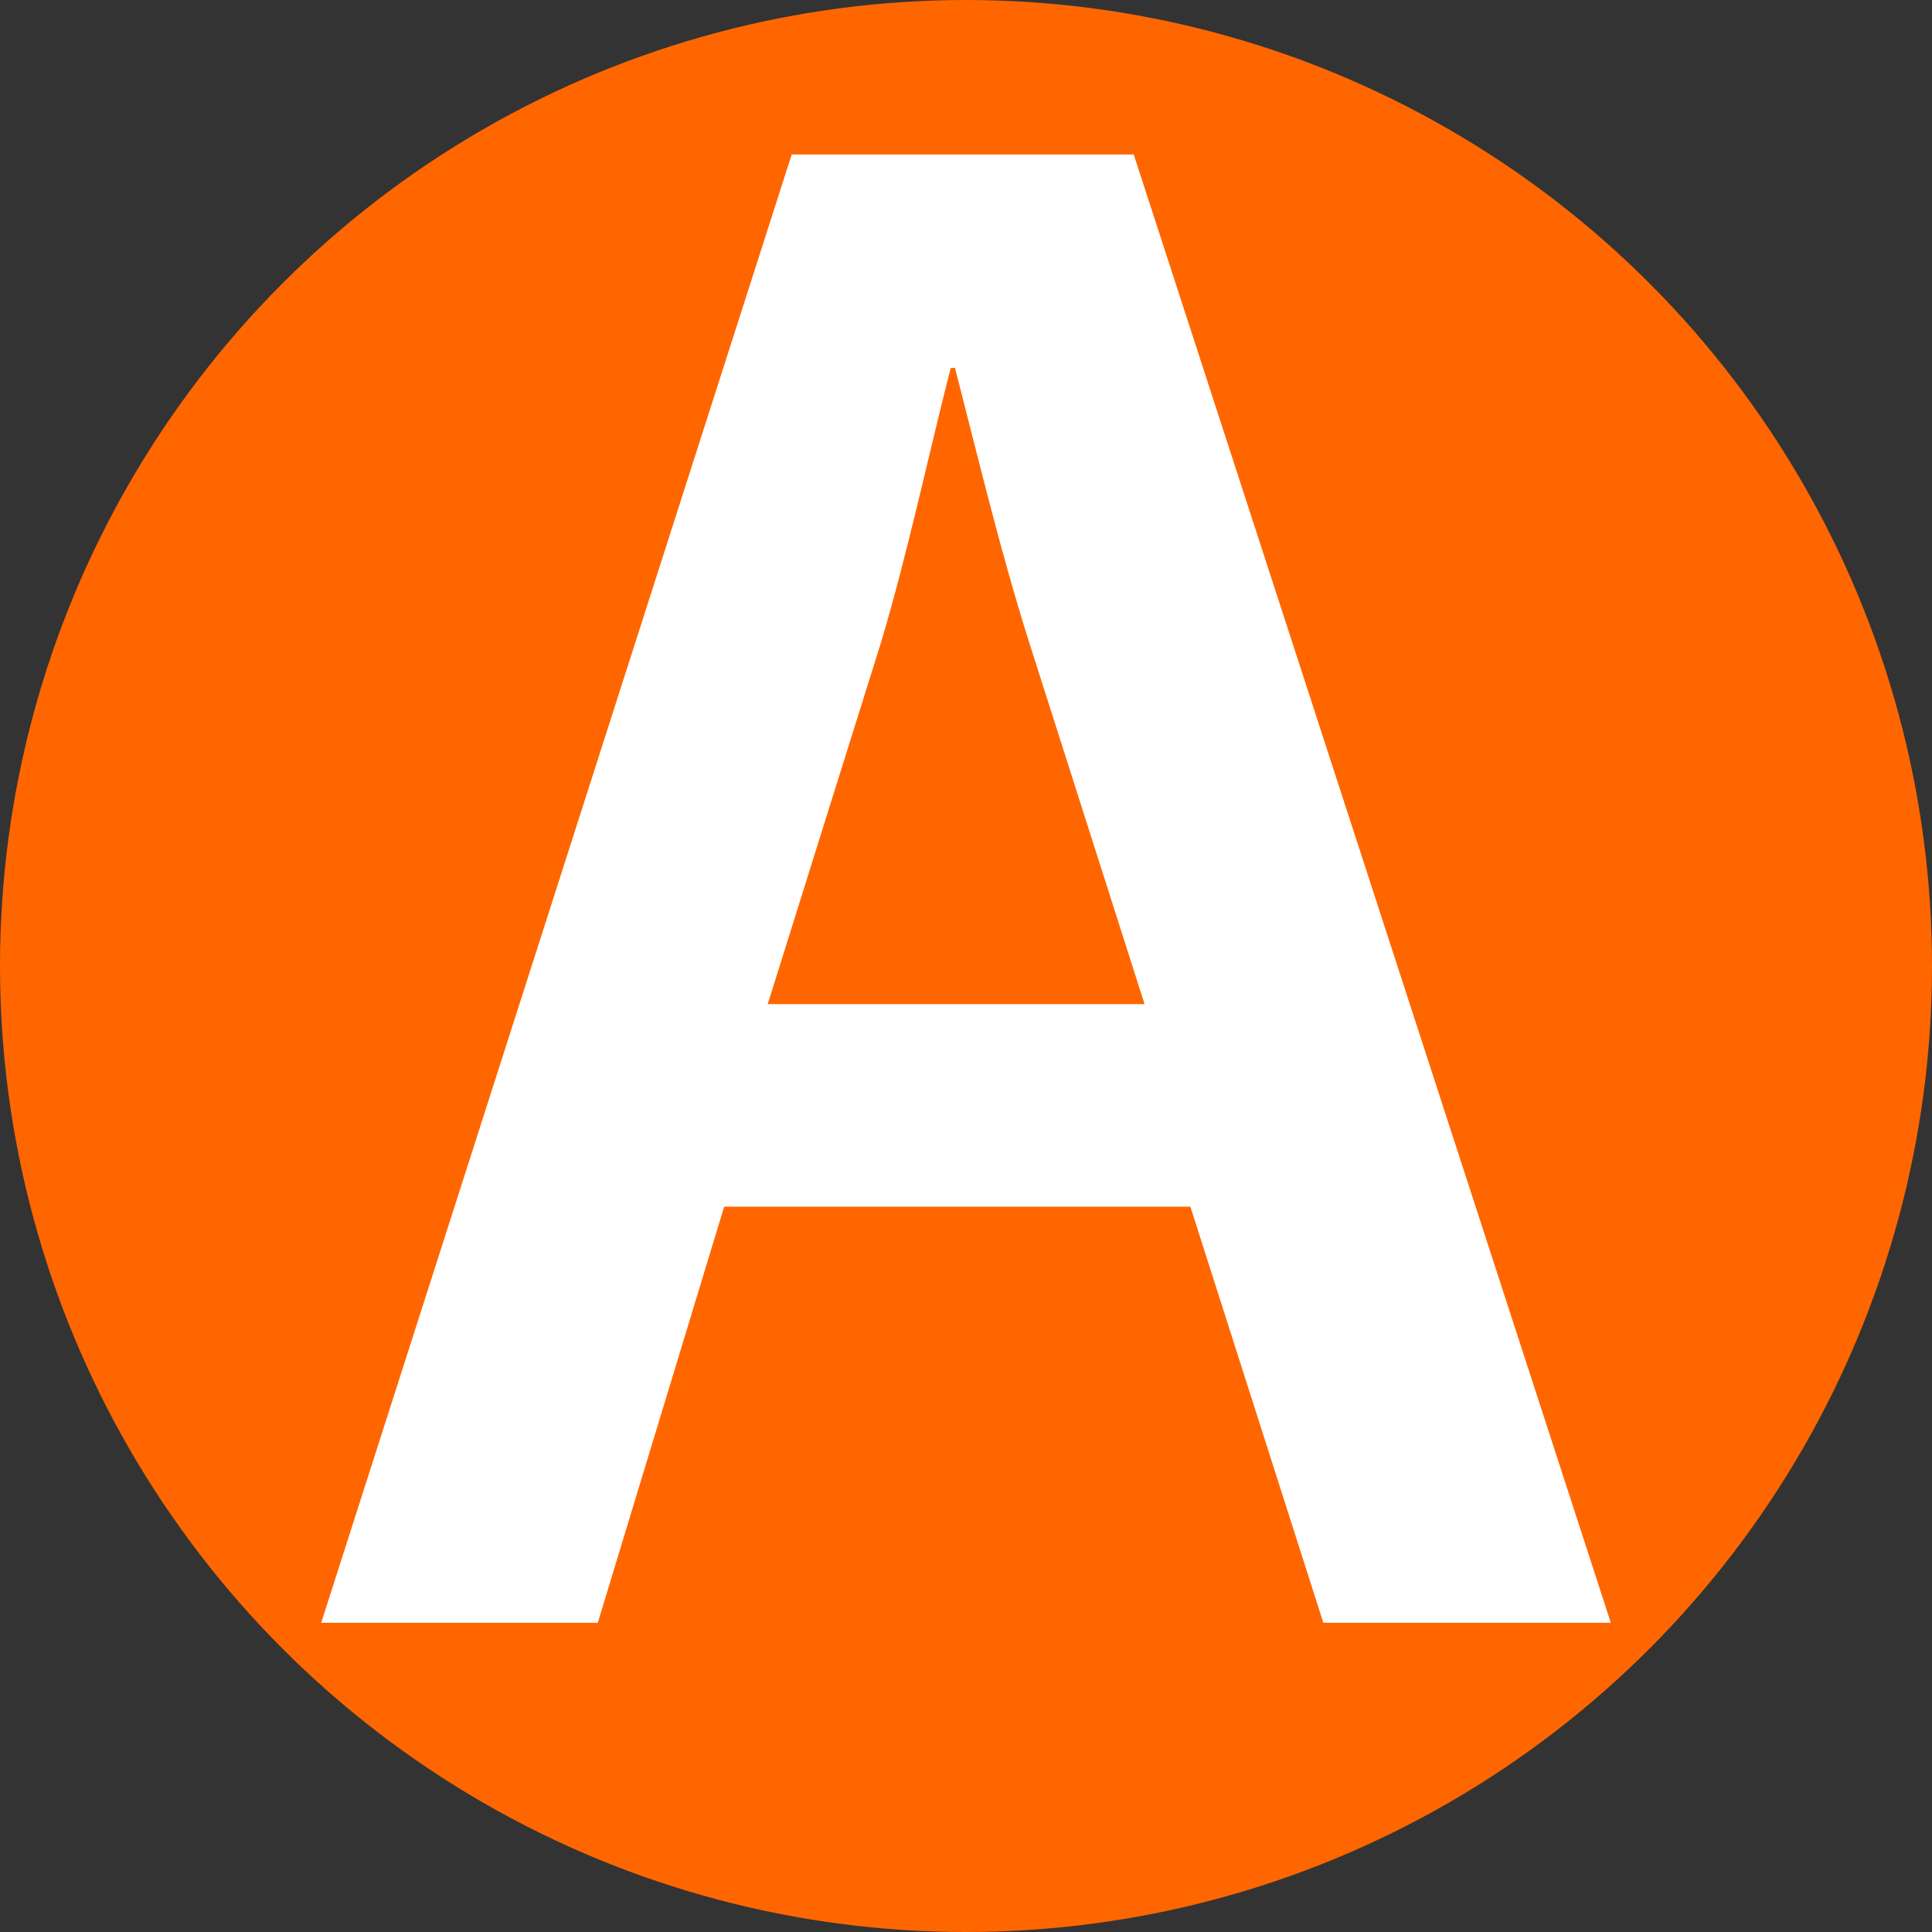
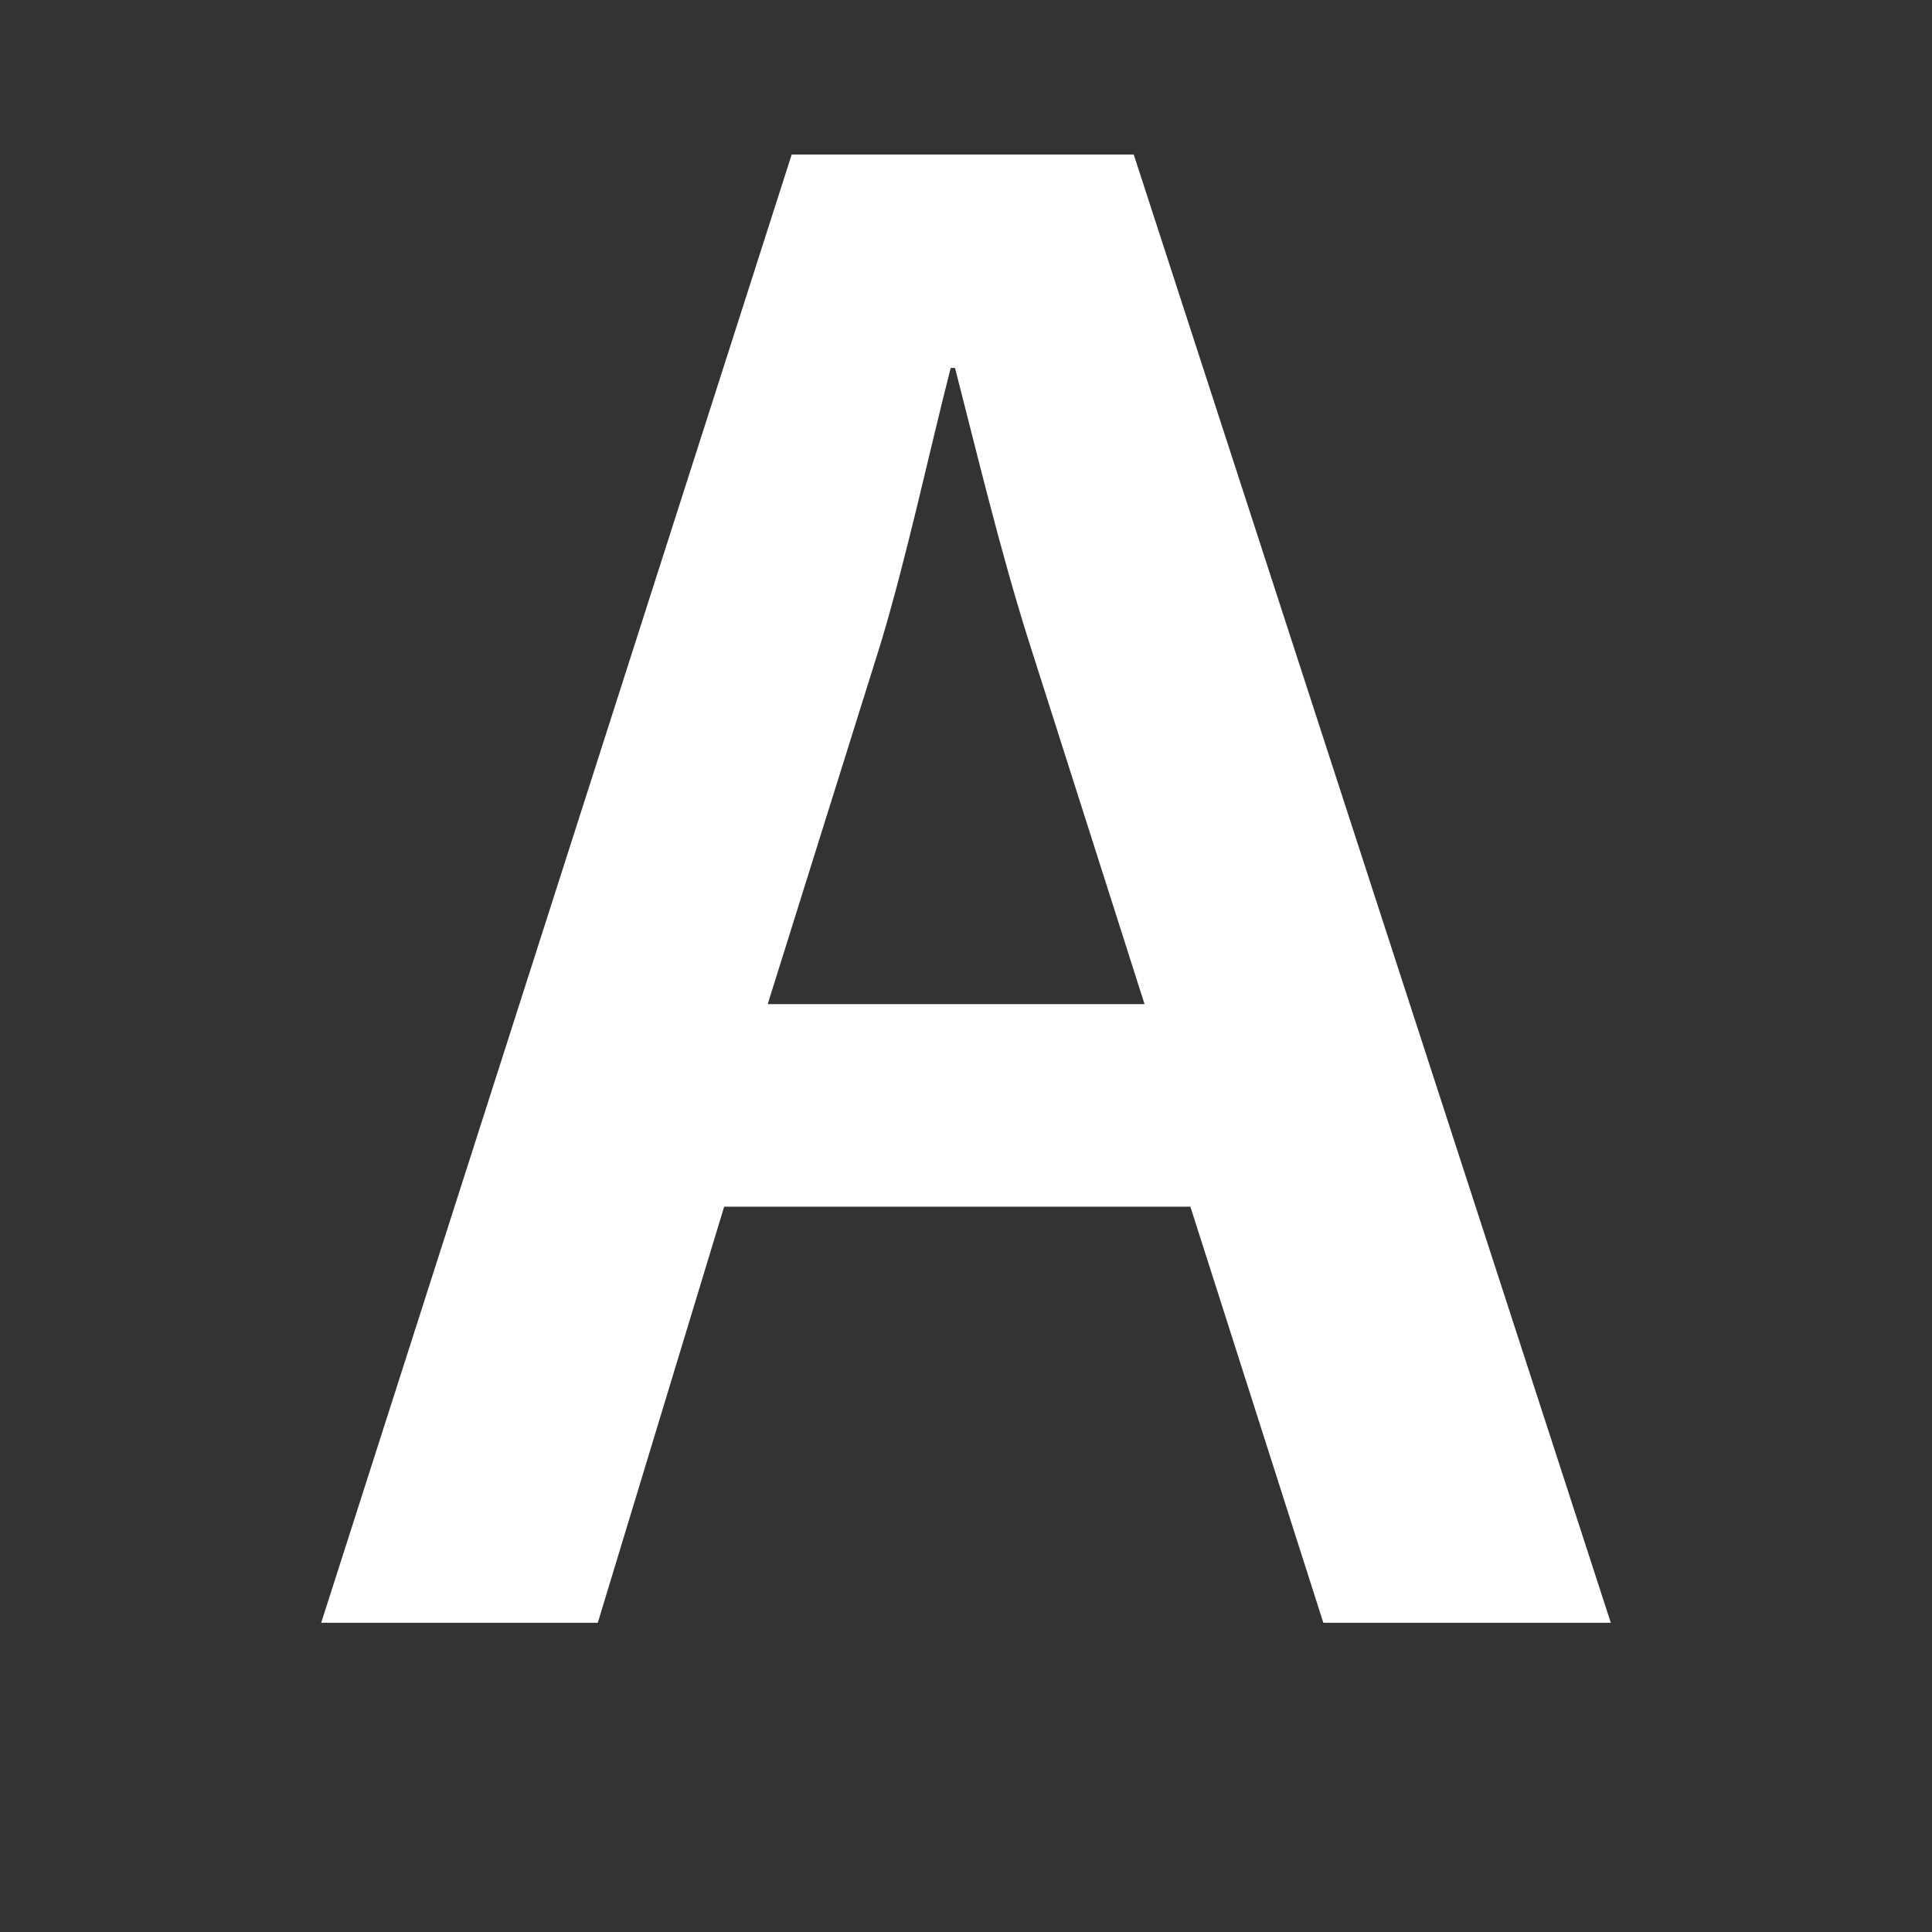
<svg xmlns="http://www.w3.org/2000/svg" version="1.1" id="Ebene_1" x="0px" y="0px" width="50px" height="50px" viewBox="0 0 50 50" enable-background="new 0 0 50 50" xml:space="preserve">
  <rect x="0" y="0" width="50" height="50" fill="#333333" stroke="none" />
-   <circle fill="#FF6600" cx="25" cy="25" r="25" />
  <g>
    <path fill="#FFFFFF" d="M18.741,31.229L15.47,41.998H8.312L20.489,3.999h8.852l12.347,37.999h-7.44l-3.441-10.769H18.741z    M29.621,25.987l-2.985-9.359c-0.735-2.312-1.354-4.905-1.92-7.105h-0.112c-0.563,2.2-1.127,4.849-1.804,7.105l-2.932,9.359H29.621   z" />
  </g>
</svg>